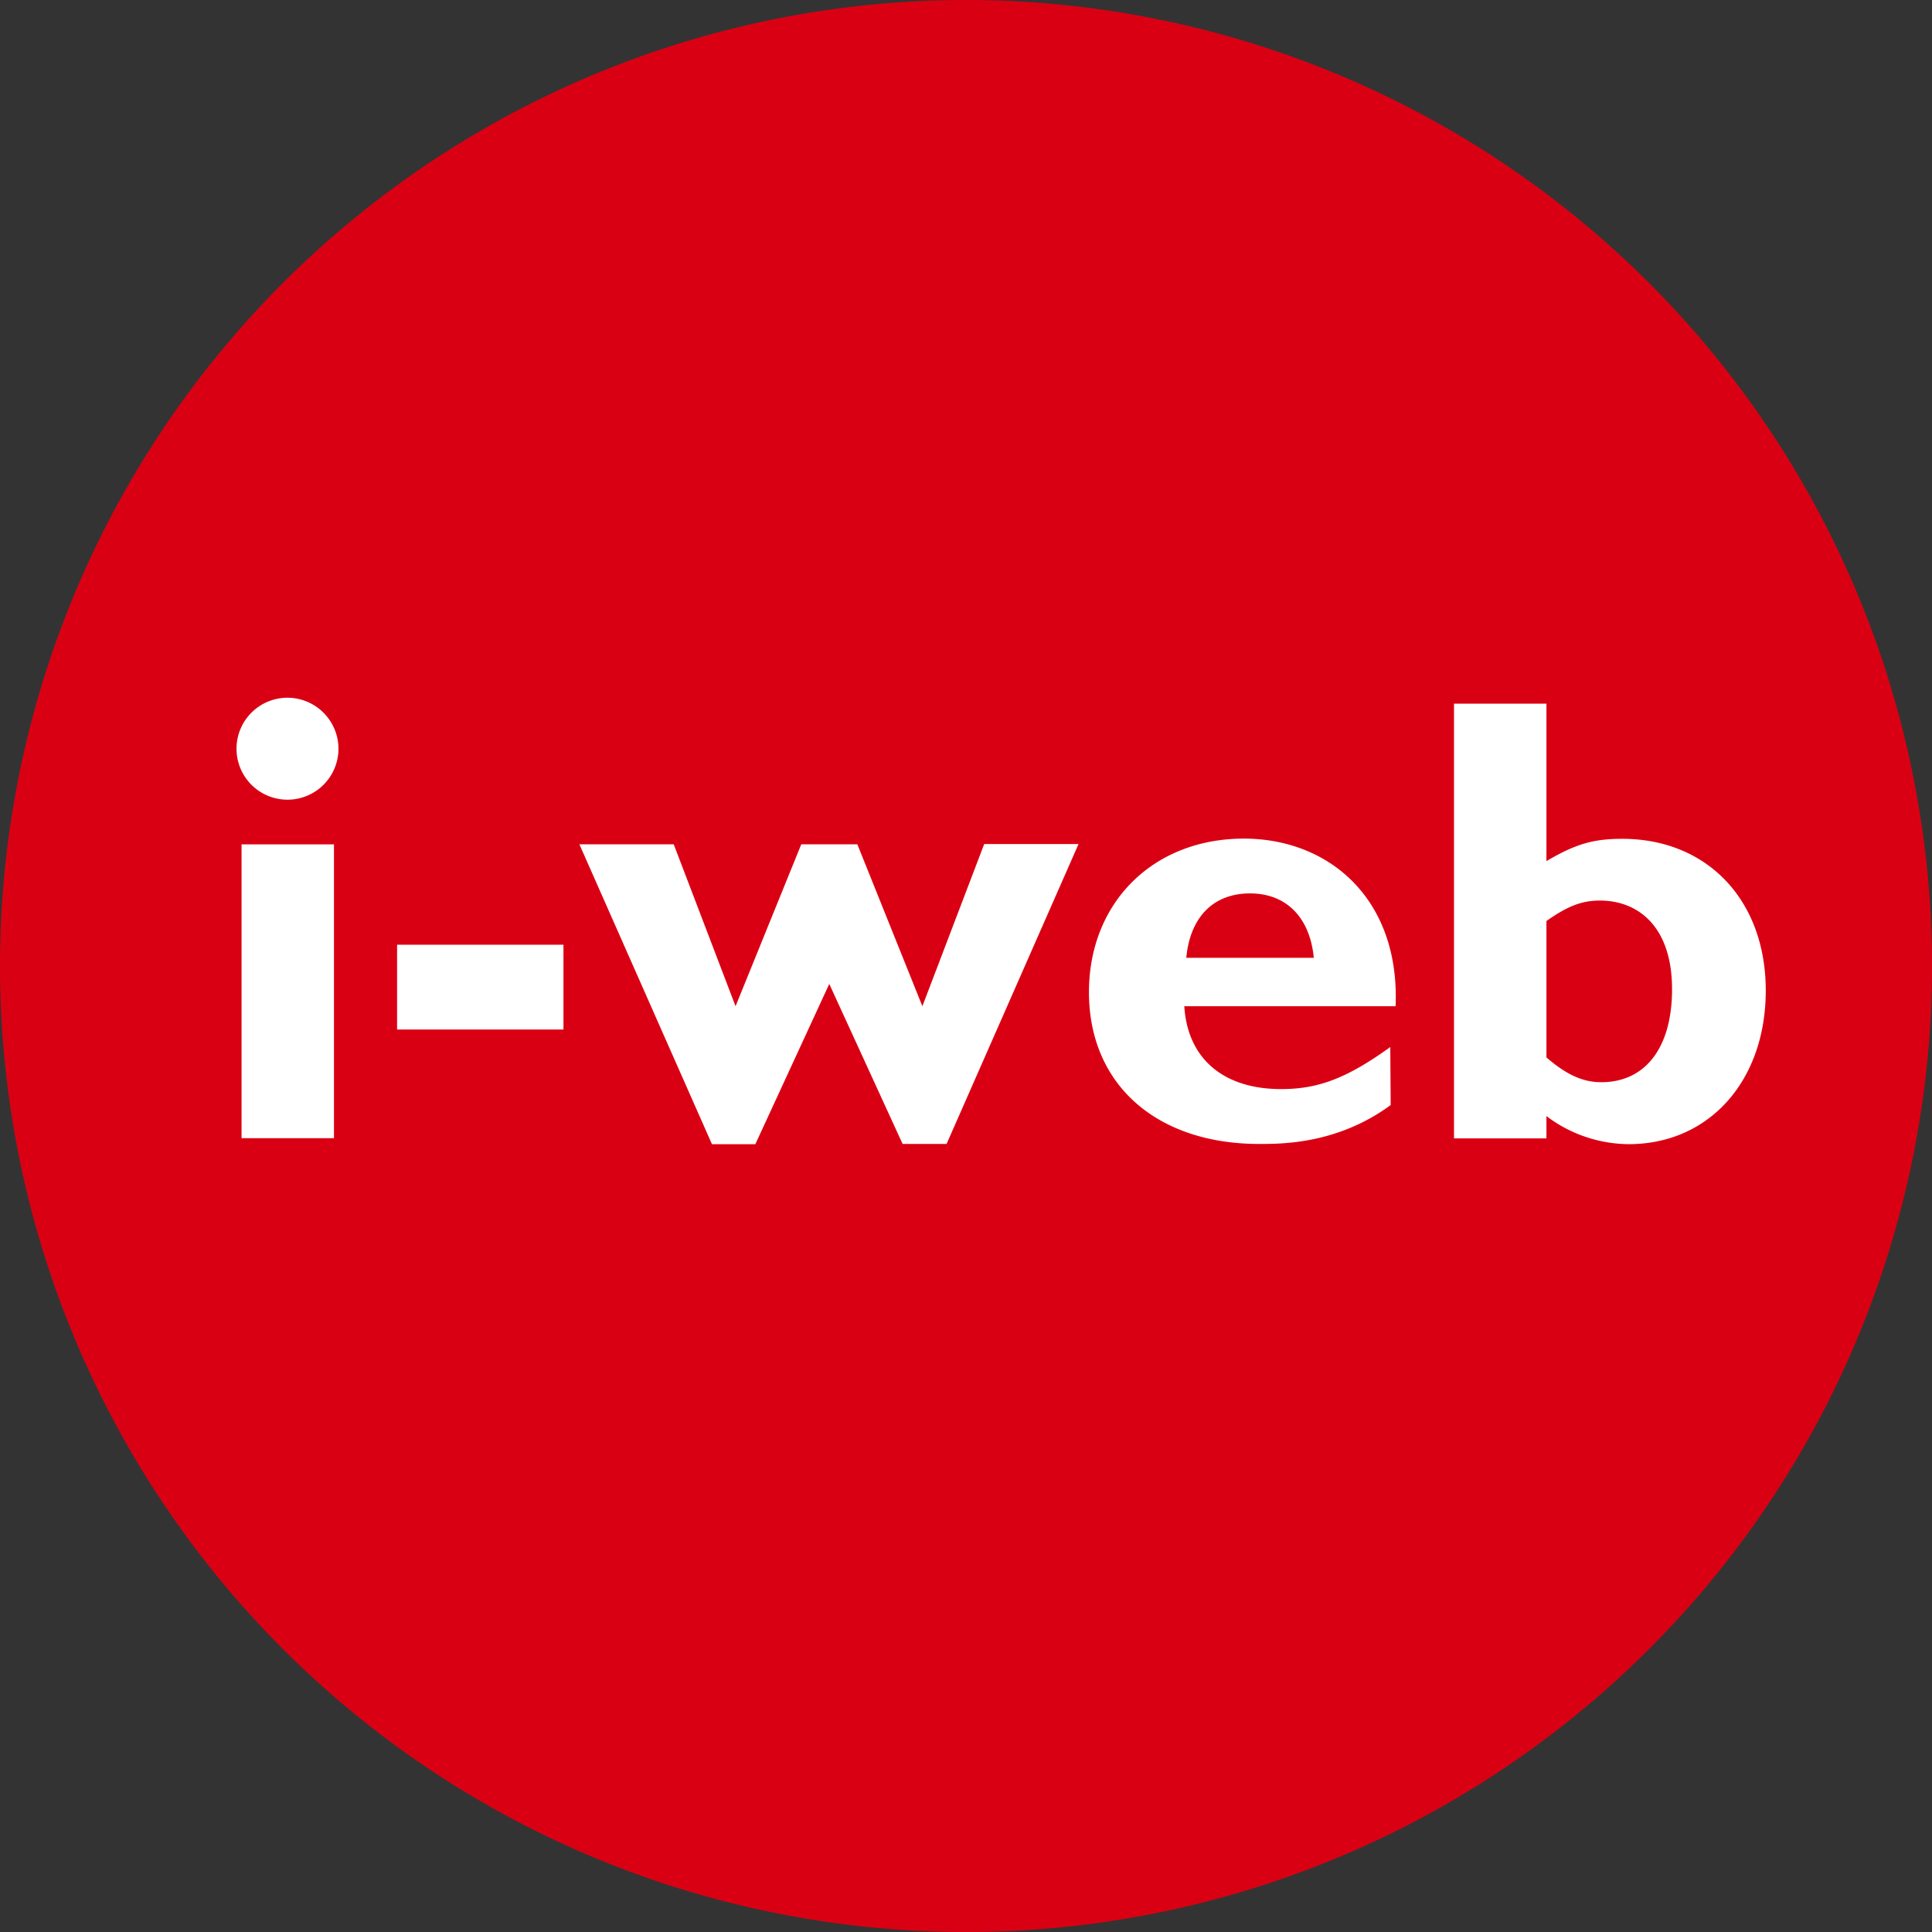
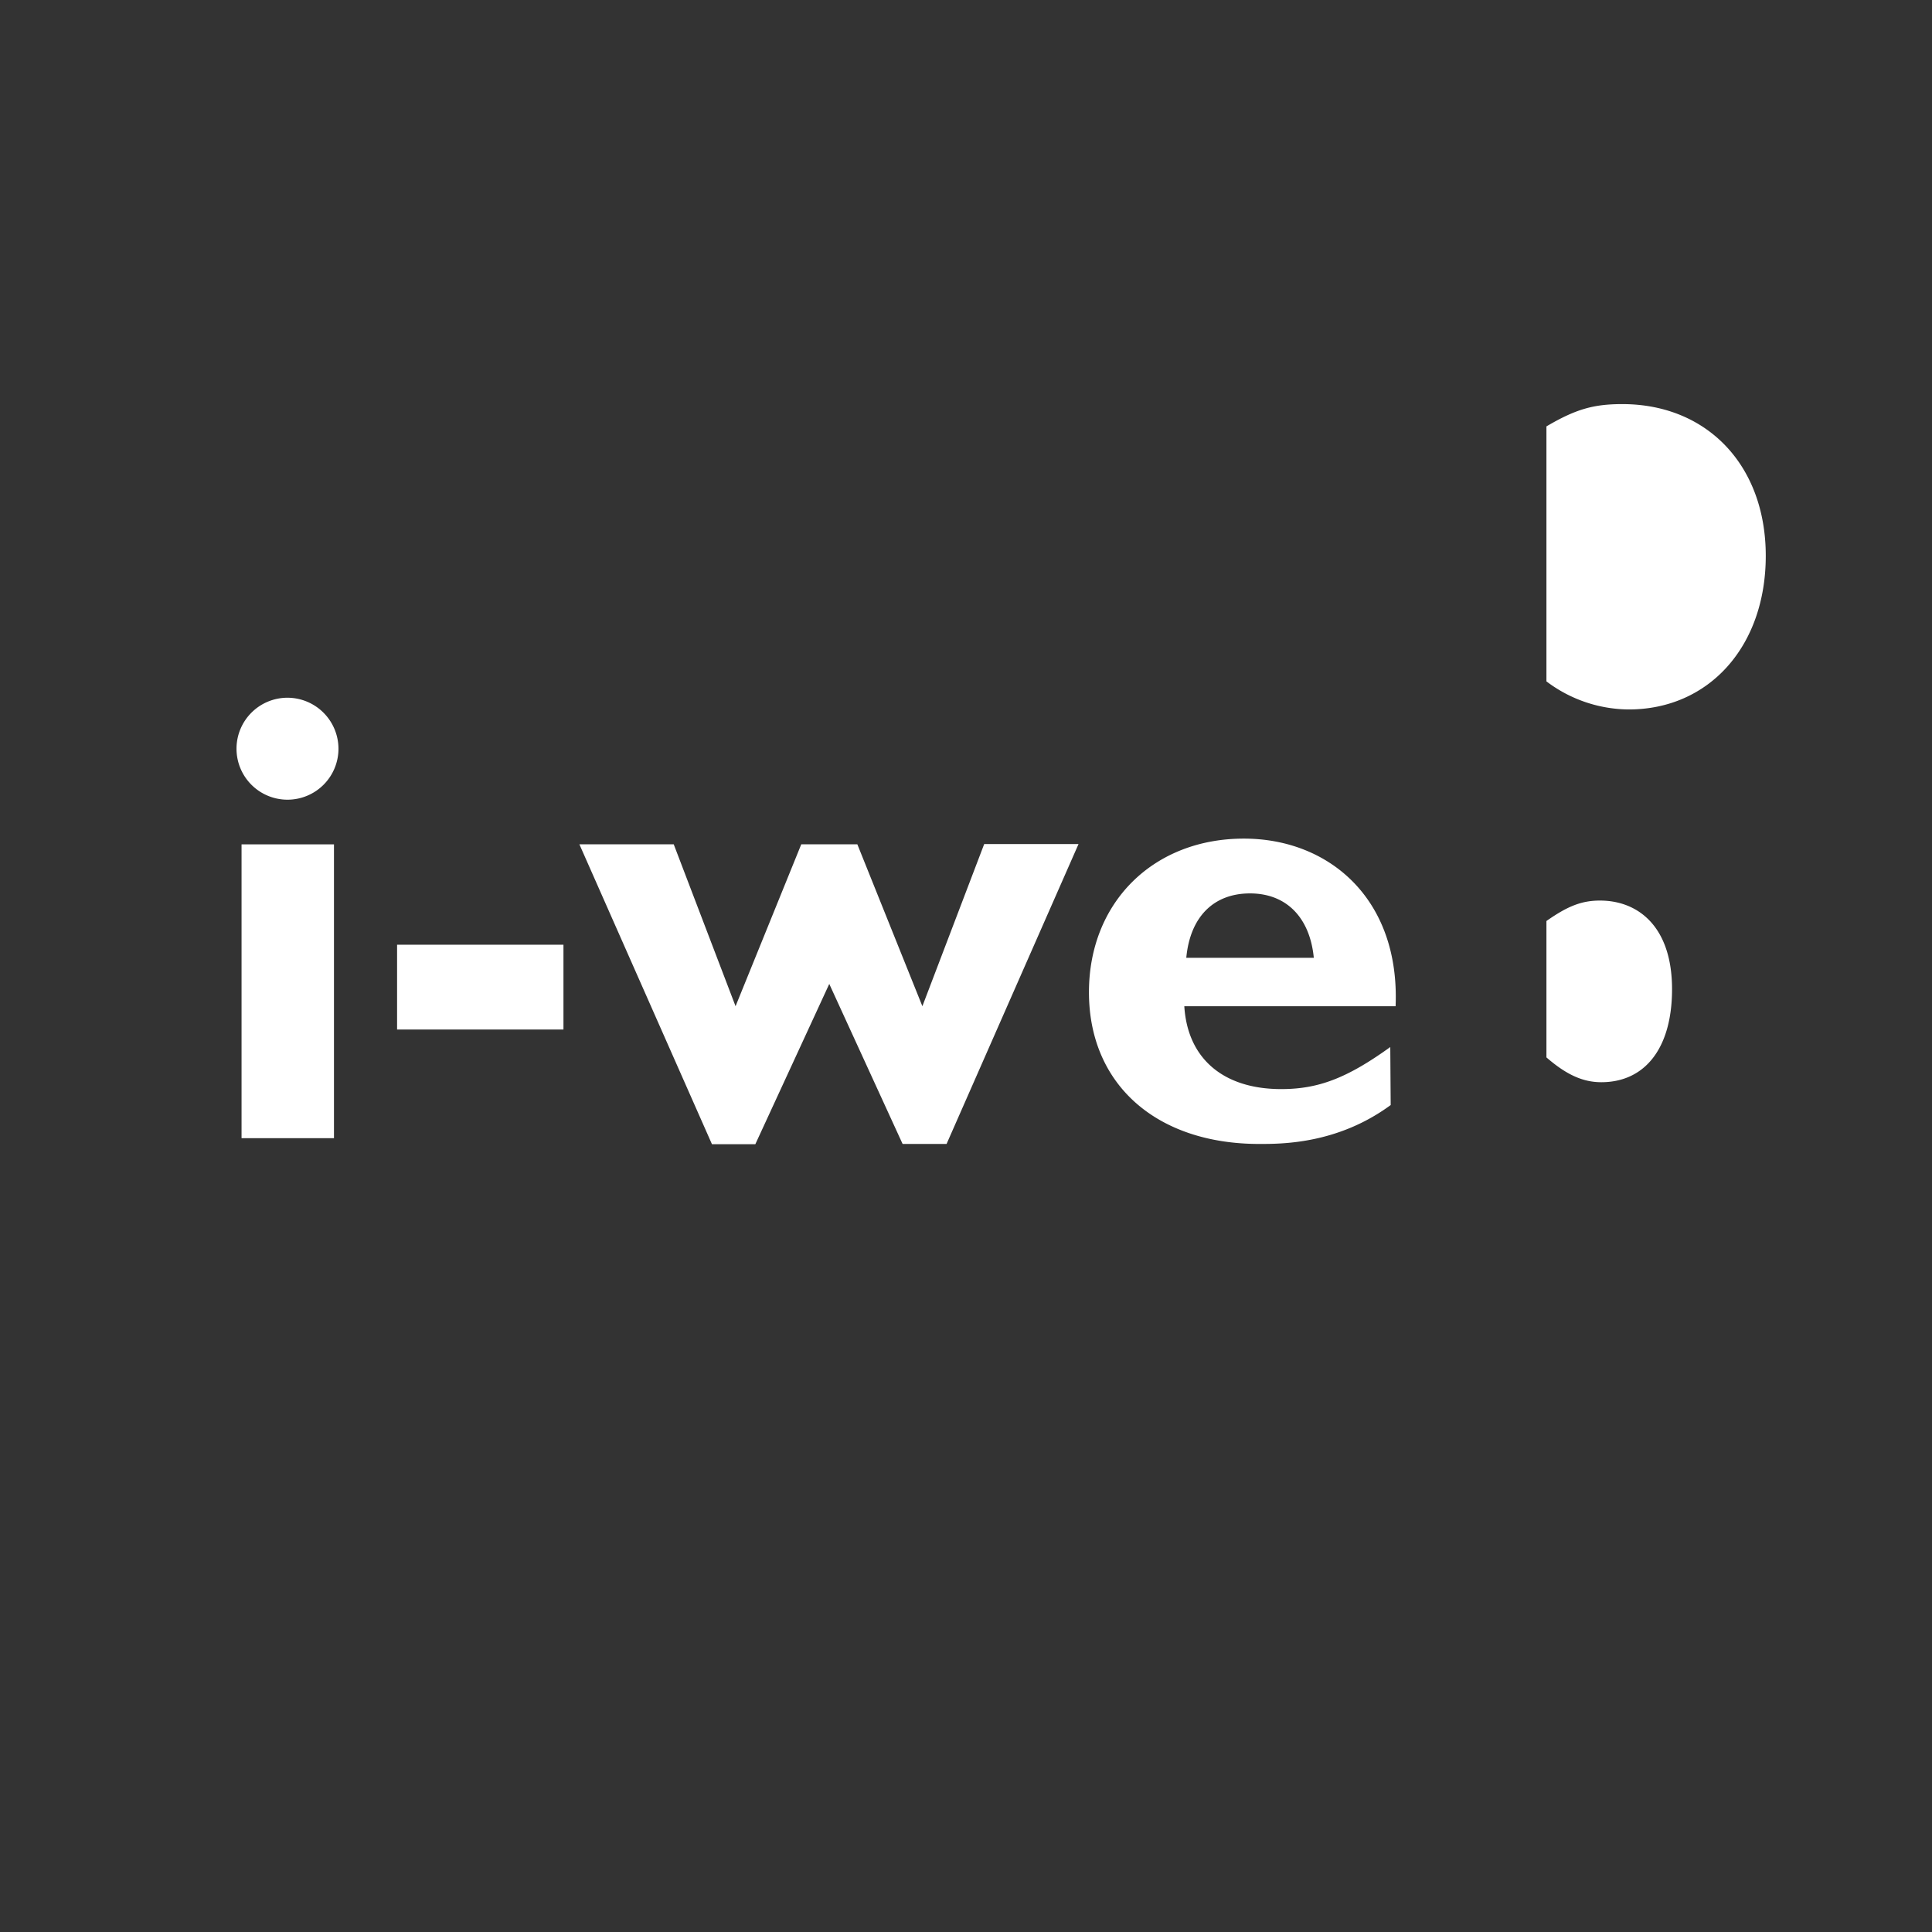
<svg xmlns="http://www.w3.org/2000/svg" data-name="Ebene 1" viewBox="0 0 283.46 283.46">
  <rect x="0" y="0" width="283.46" height="283.46" fill="#333333" stroke="none" />
-   <path d="M212.6 354.33A141.73 141.73 0 1 0 70.87 212.6 141.73 141.73 0 0 0 212.6 354.33" transform="translate(-70.87 -70.87)" style="fill:#da0013" />
-   <path d="M297.76 206c3.18-2.24 5.24-3 7.86-3 5.61 0 10.57 3.83 10.57 13 0 8.7-4 13.65-10.38 13.65-2.72 0-5.15-1.12-8.05-3.64Zm0-31.89H284.2v63.78h13.56v-3.27a20.23 20.23 0 0 0 12.07 4.12c11.78 0 20.11-9.26 20.11-22.54s-8.61-22.26-21.05-22.26c-4.21 0-6.83.74-11.13 3.27Zm-52.84 37.29c.56-6 4-9.45 9.35-9.45s8.79 3.55 9.36 9.45Zm29.93 13.09c-6.36 4.58-10.57 6.17-16 6.17-8.51 0-13.75-4.49-14.22-12.16h31c.65-15.71-9.73-24.59-22.26-24.59-13.28 0-22.73 9.35-22.73 22.54 0 13.46 9.82 22.26 25 22.26 3.37 0 11.51 0 19.27-5.71Zm-82.31-9.26 10.76 23.48h6.45l19.36-44h-13.84l-9.07 23.79-9.54-23.75h-8.23l-9.64 23.75-9.07-23.75h-13.84l19.45 44h6.36Zm-39-5.75h-24.41v12.44h24.41Zm-40.49-36.24a7.48 7.48 0 1 0 7.48 7.48 7.5 7.5 0 0 0-7.48-7.48m6.82 21.51h-13.56v43.11h13.56Z" transform="translate(-70.87 -70.87)" style="fill:#fff" />
+   <path d="M297.76 206c3.18-2.24 5.24-3 7.86-3 5.61 0 10.57 3.83 10.57 13 0 8.7-4 13.65-10.38 13.65-2.72 0-5.15-1.12-8.05-3.64Zm0-31.89H284.2h13.56v-3.27a20.23 20.23 0 0 0 12.07 4.12c11.78 0 20.11-9.26 20.11-22.54s-8.61-22.26-21.05-22.26c-4.21 0-6.83.74-11.13 3.27Zm-52.84 37.29c.56-6 4-9.45 9.35-9.45s8.79 3.55 9.36 9.45Zm29.93 13.09c-6.36 4.58-10.57 6.17-16 6.17-8.51 0-13.75-4.49-14.22-12.16h31c.65-15.71-9.73-24.59-22.26-24.59-13.28 0-22.73 9.35-22.73 22.54 0 13.46 9.82 22.26 25 22.26 3.37 0 11.51 0 19.27-5.71Zm-82.31-9.26 10.76 23.48h6.45l19.36-44h-13.84l-9.07 23.79-9.54-23.75h-8.23l-9.64 23.75-9.07-23.75h-13.84l19.45 44h6.36Zm-39-5.75h-24.41v12.44h24.41Zm-40.49-36.24a7.48 7.48 0 1 0 7.48 7.48 7.5 7.5 0 0 0-7.48-7.48m6.82 21.51h-13.56v43.11h13.56Z" transform="translate(-70.87 -70.87)" style="fill:#fff" />
</svg>